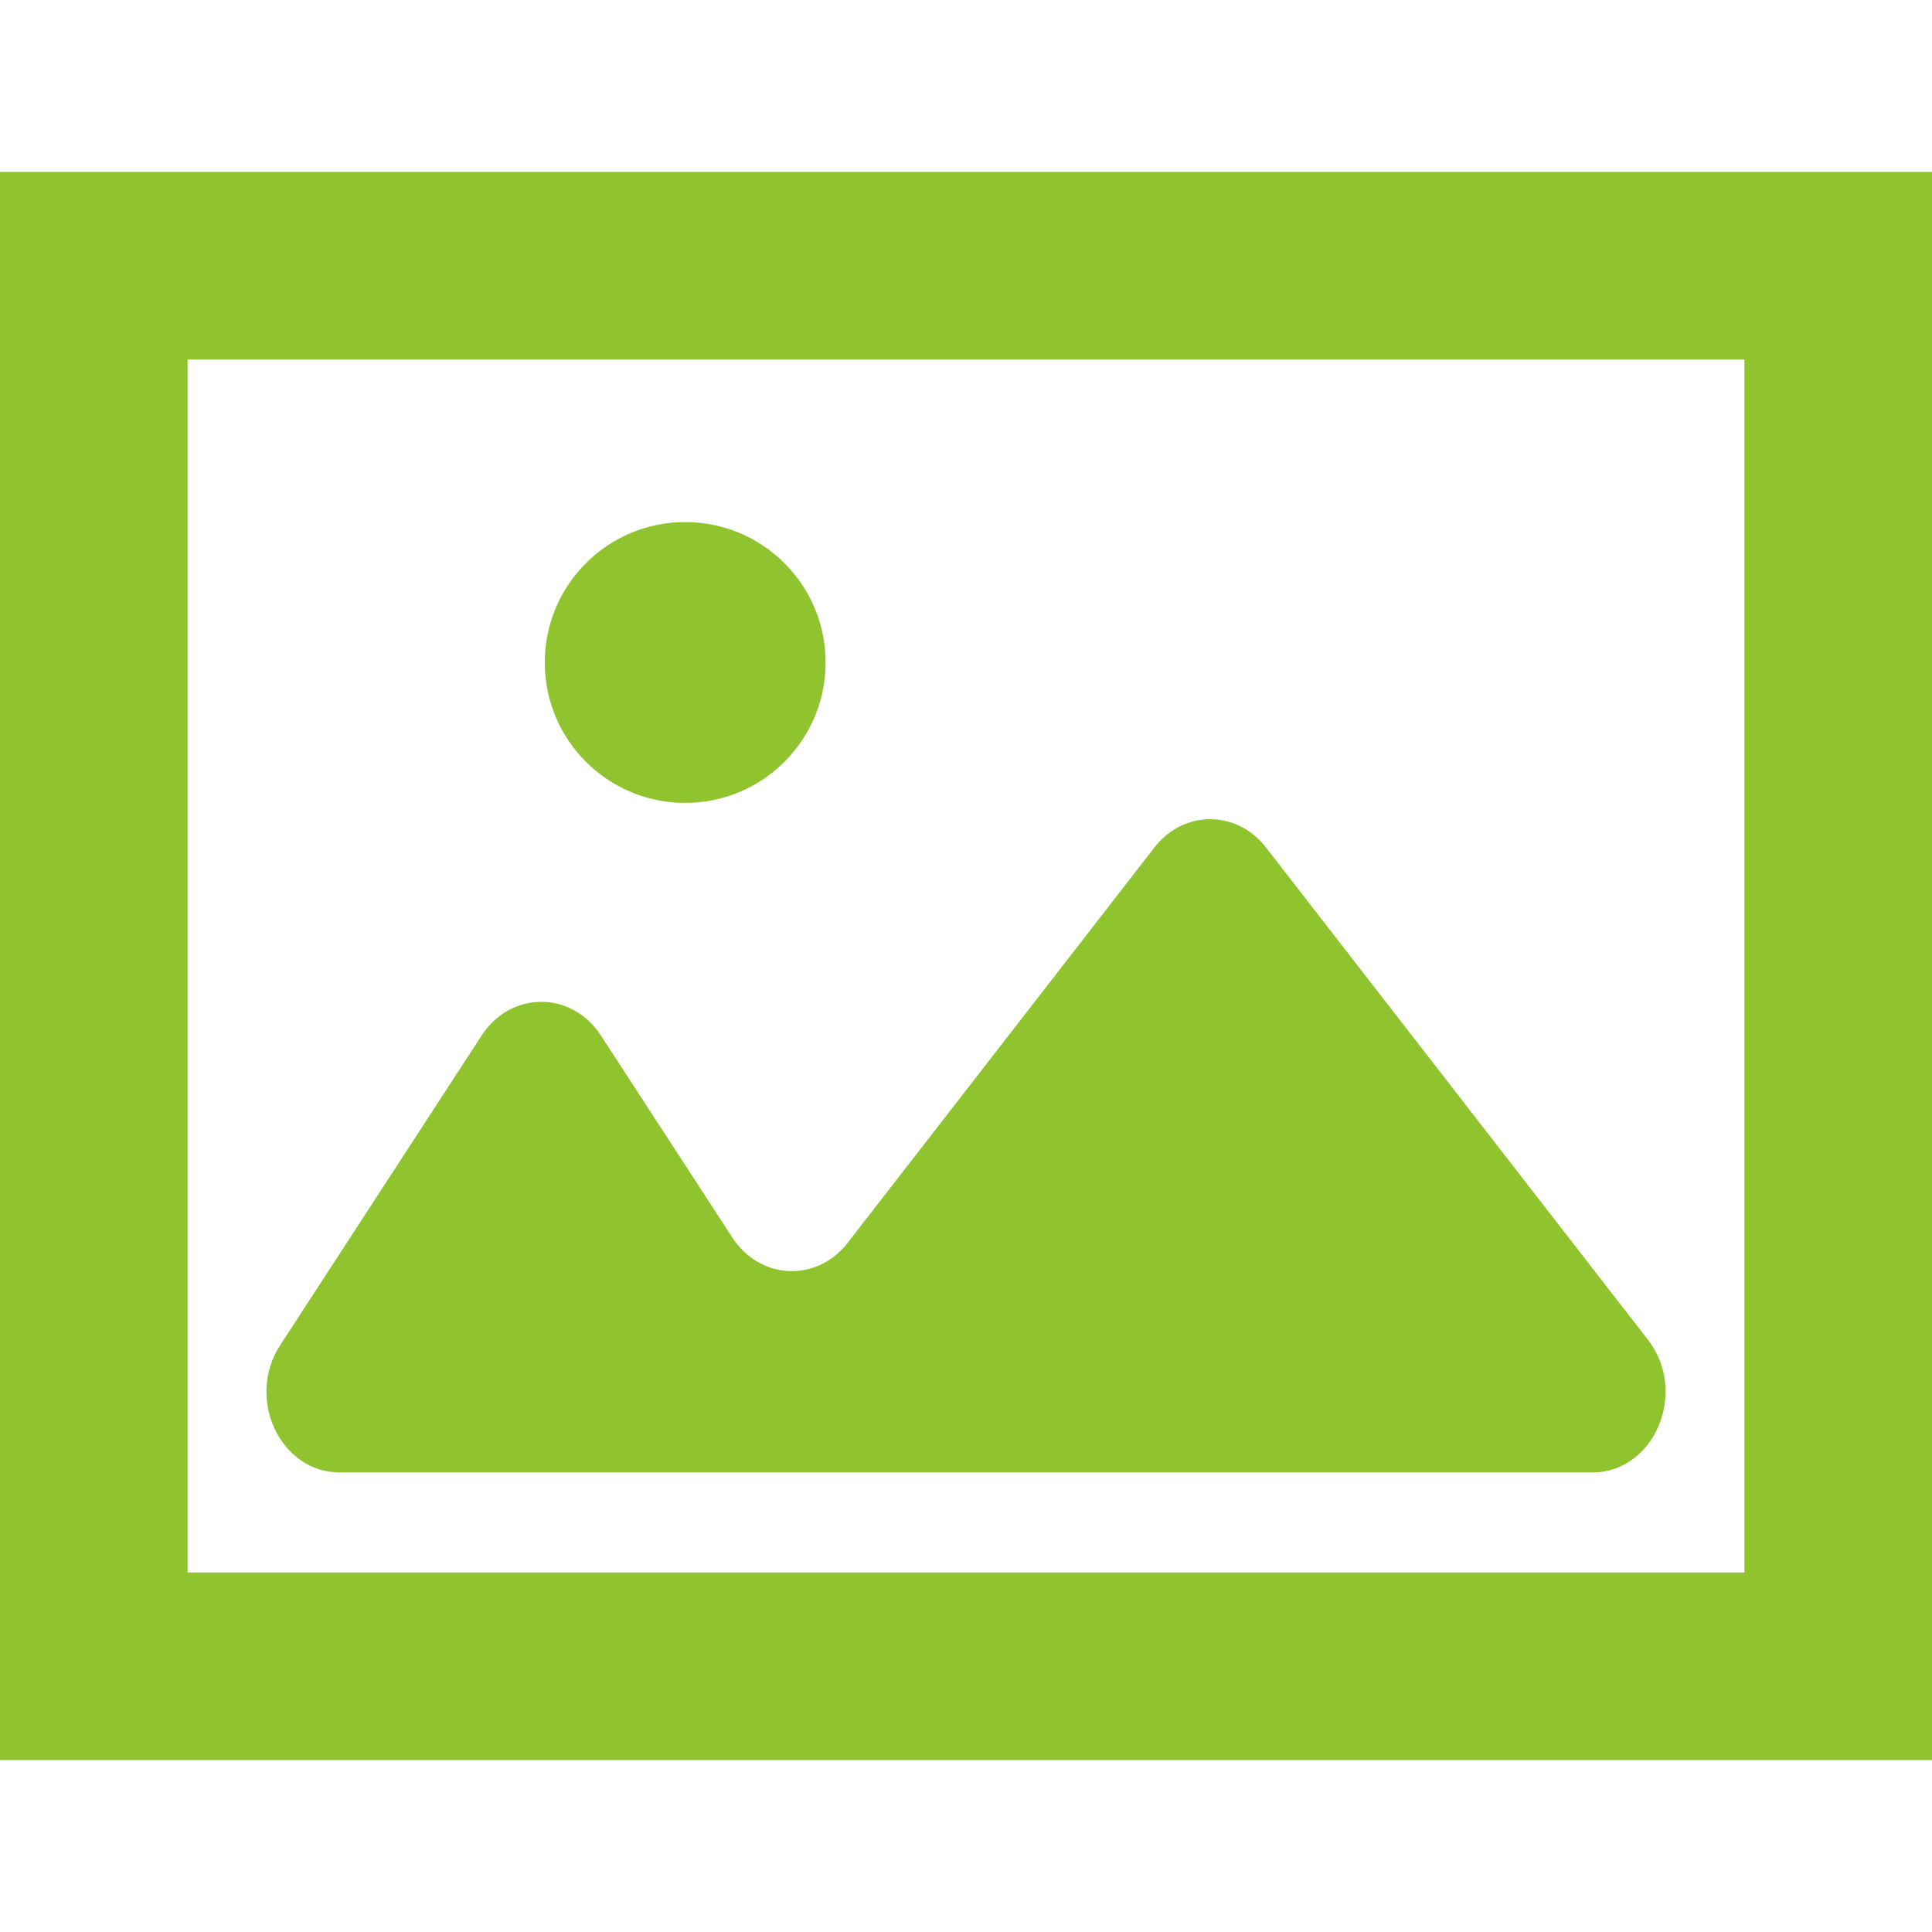
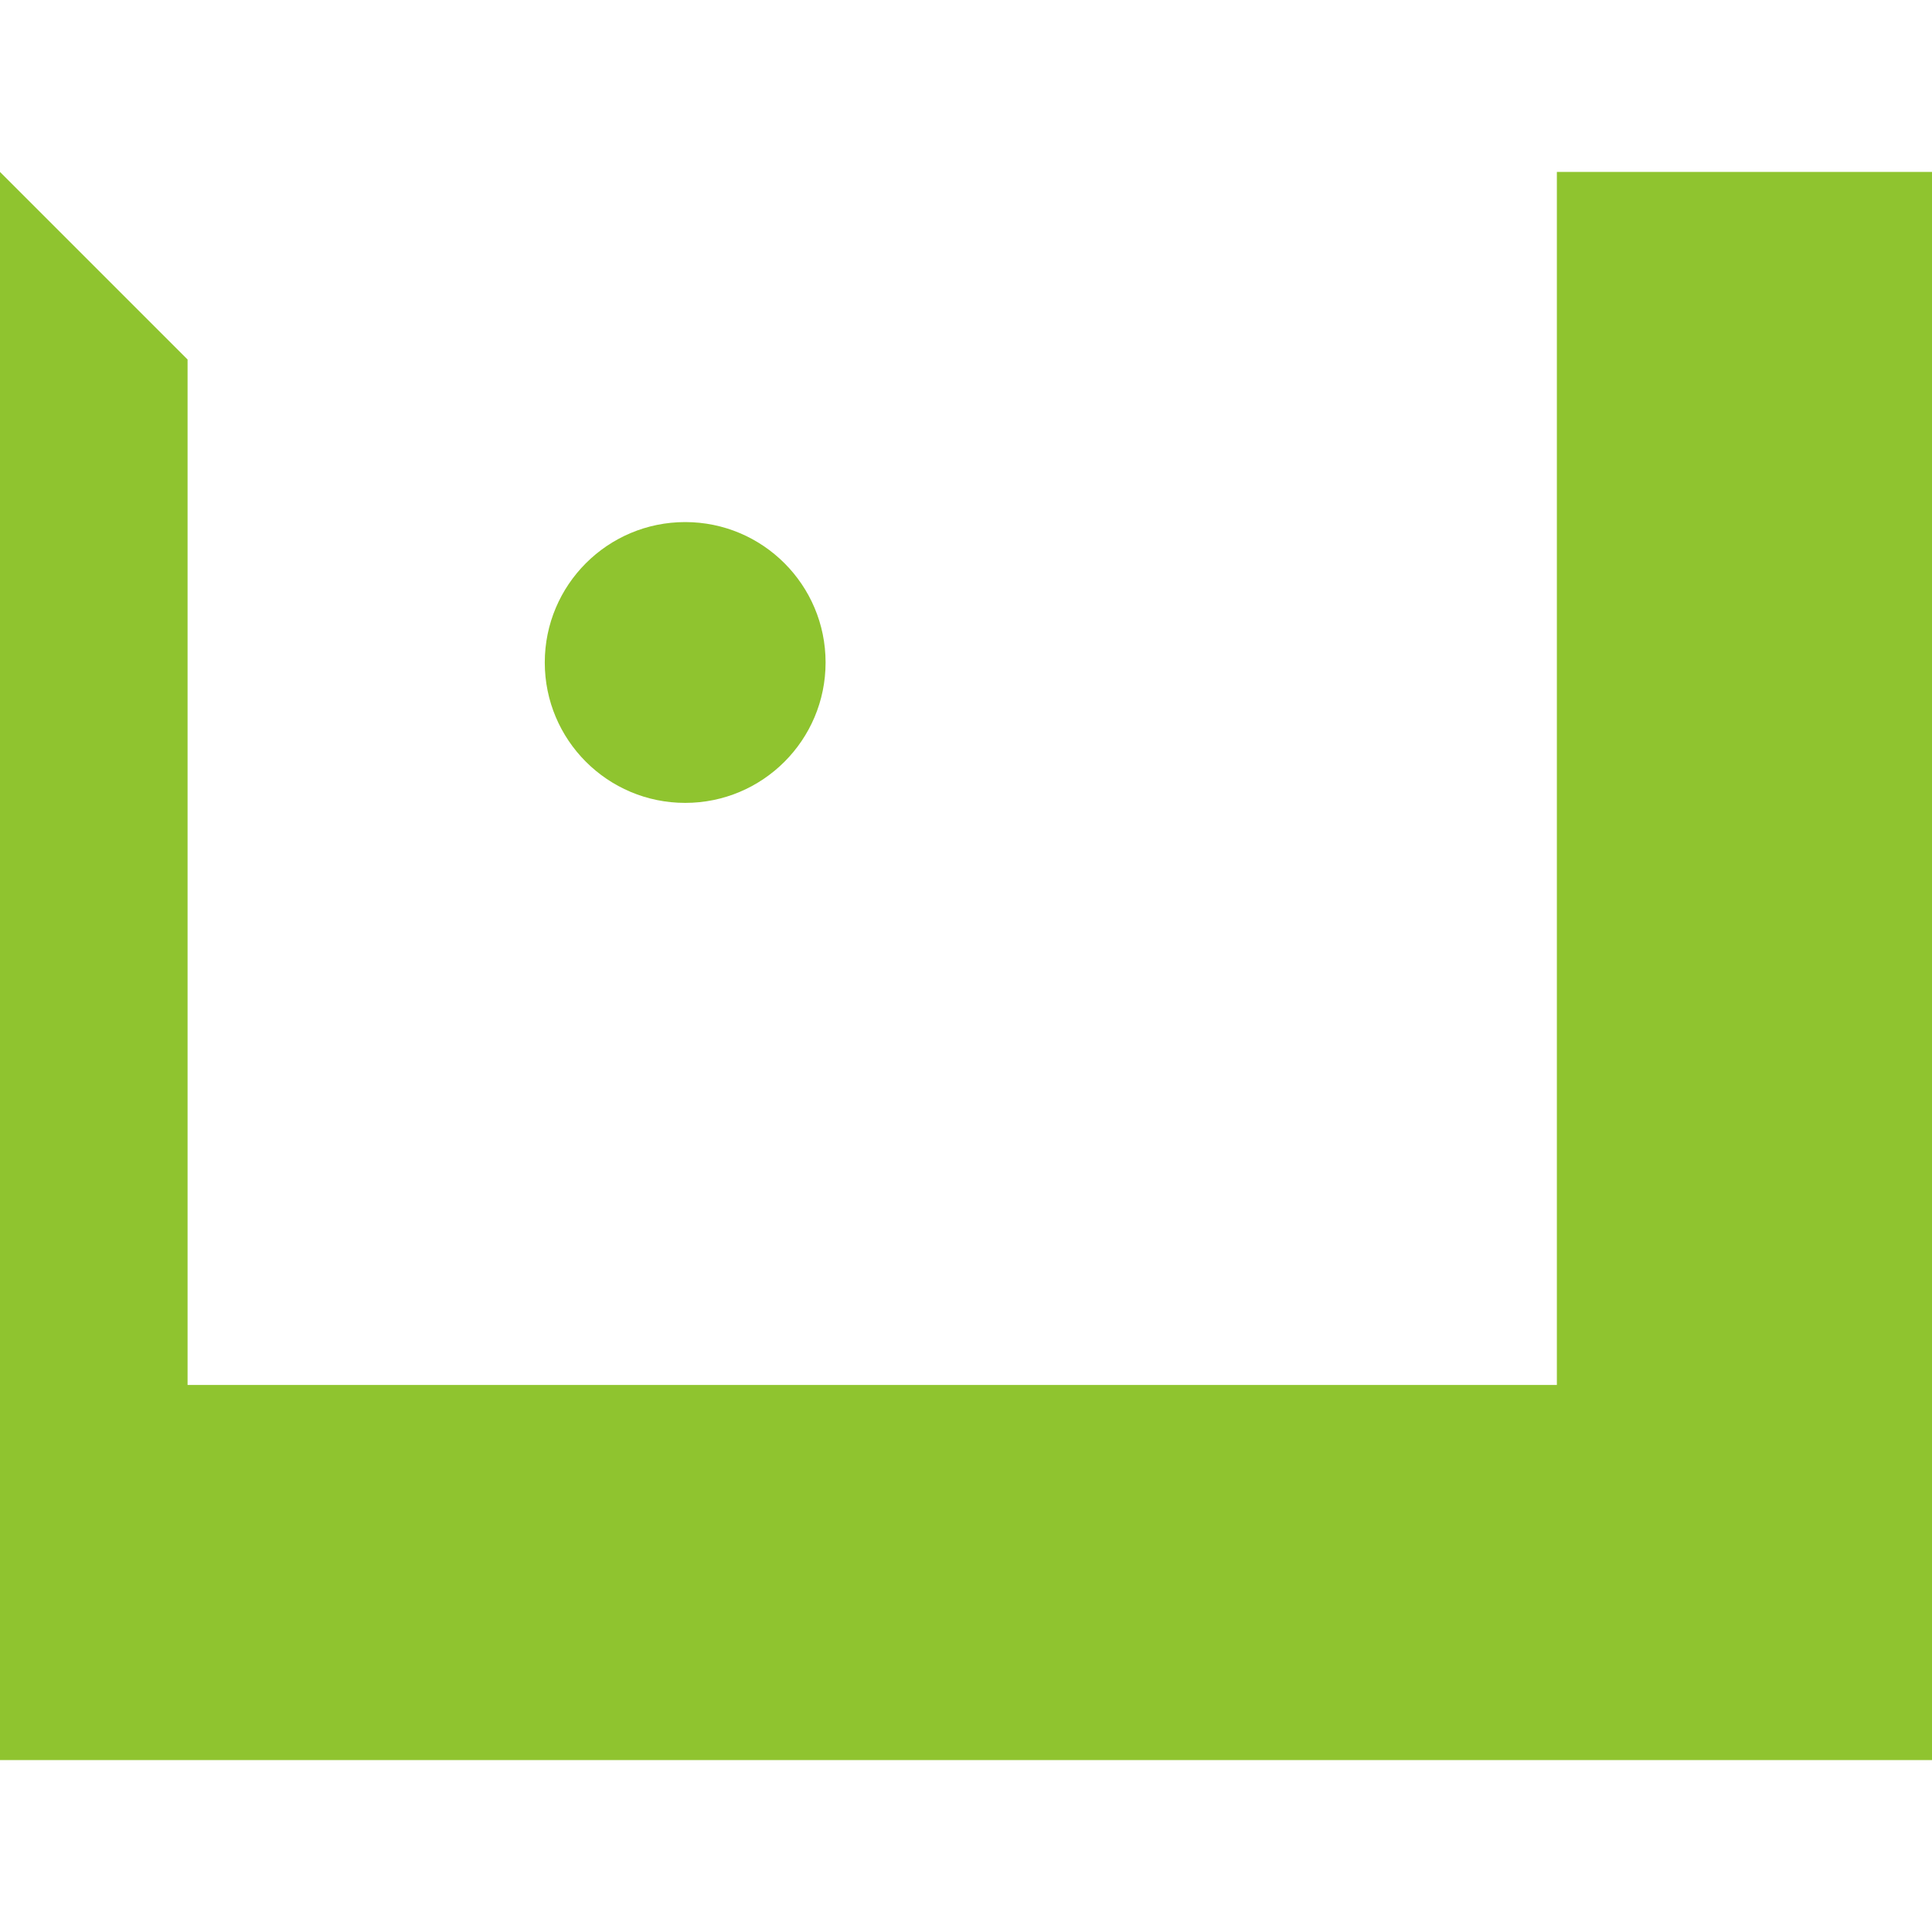
<svg xmlns="http://www.w3.org/2000/svg" version="1.1" id="_x31_0" x="0px" y="0px" viewBox="0 0 512 512" style="width: 256px; height: 256px; opacity: 1;" xml:space="preserve">
  <style type="text/css">
	.st0{fill:#8FC42F;}
</style>
  <g>
-     <path class="st0" d="M0,45.566v420.867h512v-24.851V45.566H0z M49.707,95.27h412.586v321.457H49.707V95.27z" />
-     <path class="st0" d="M335.496,224.59c-7.754-9.992-21.809-9.992-29.562,0l-81.297,104.778c-8.195,10.558-23.242,9.855-30.586-1.434   l-34.808-53.512c-7.746-11.906-23.859-11.906-31.606,0l-53.379,82.062c-9.183,14.118,0.004,33.731,15.801,33.731h87.363h57.145   h187.371c16.566,0,25.527-21.321,14.781-35.165L335.496,224.59z" />
+     <path class="st0" d="M0,45.566v420.867h512v-24.851V45.566H0z h412.586v321.457H49.707V95.27z" />
    <path class="st0" d="M181.582,212.774c20.546,0,37.206-16.657,37.206-37.207s-16.66-37.211-37.206-37.211   c-20.551,0-37.211,16.661-37.211,37.211S161.031,212.774,181.582,212.774z" />
  </g>
</svg>